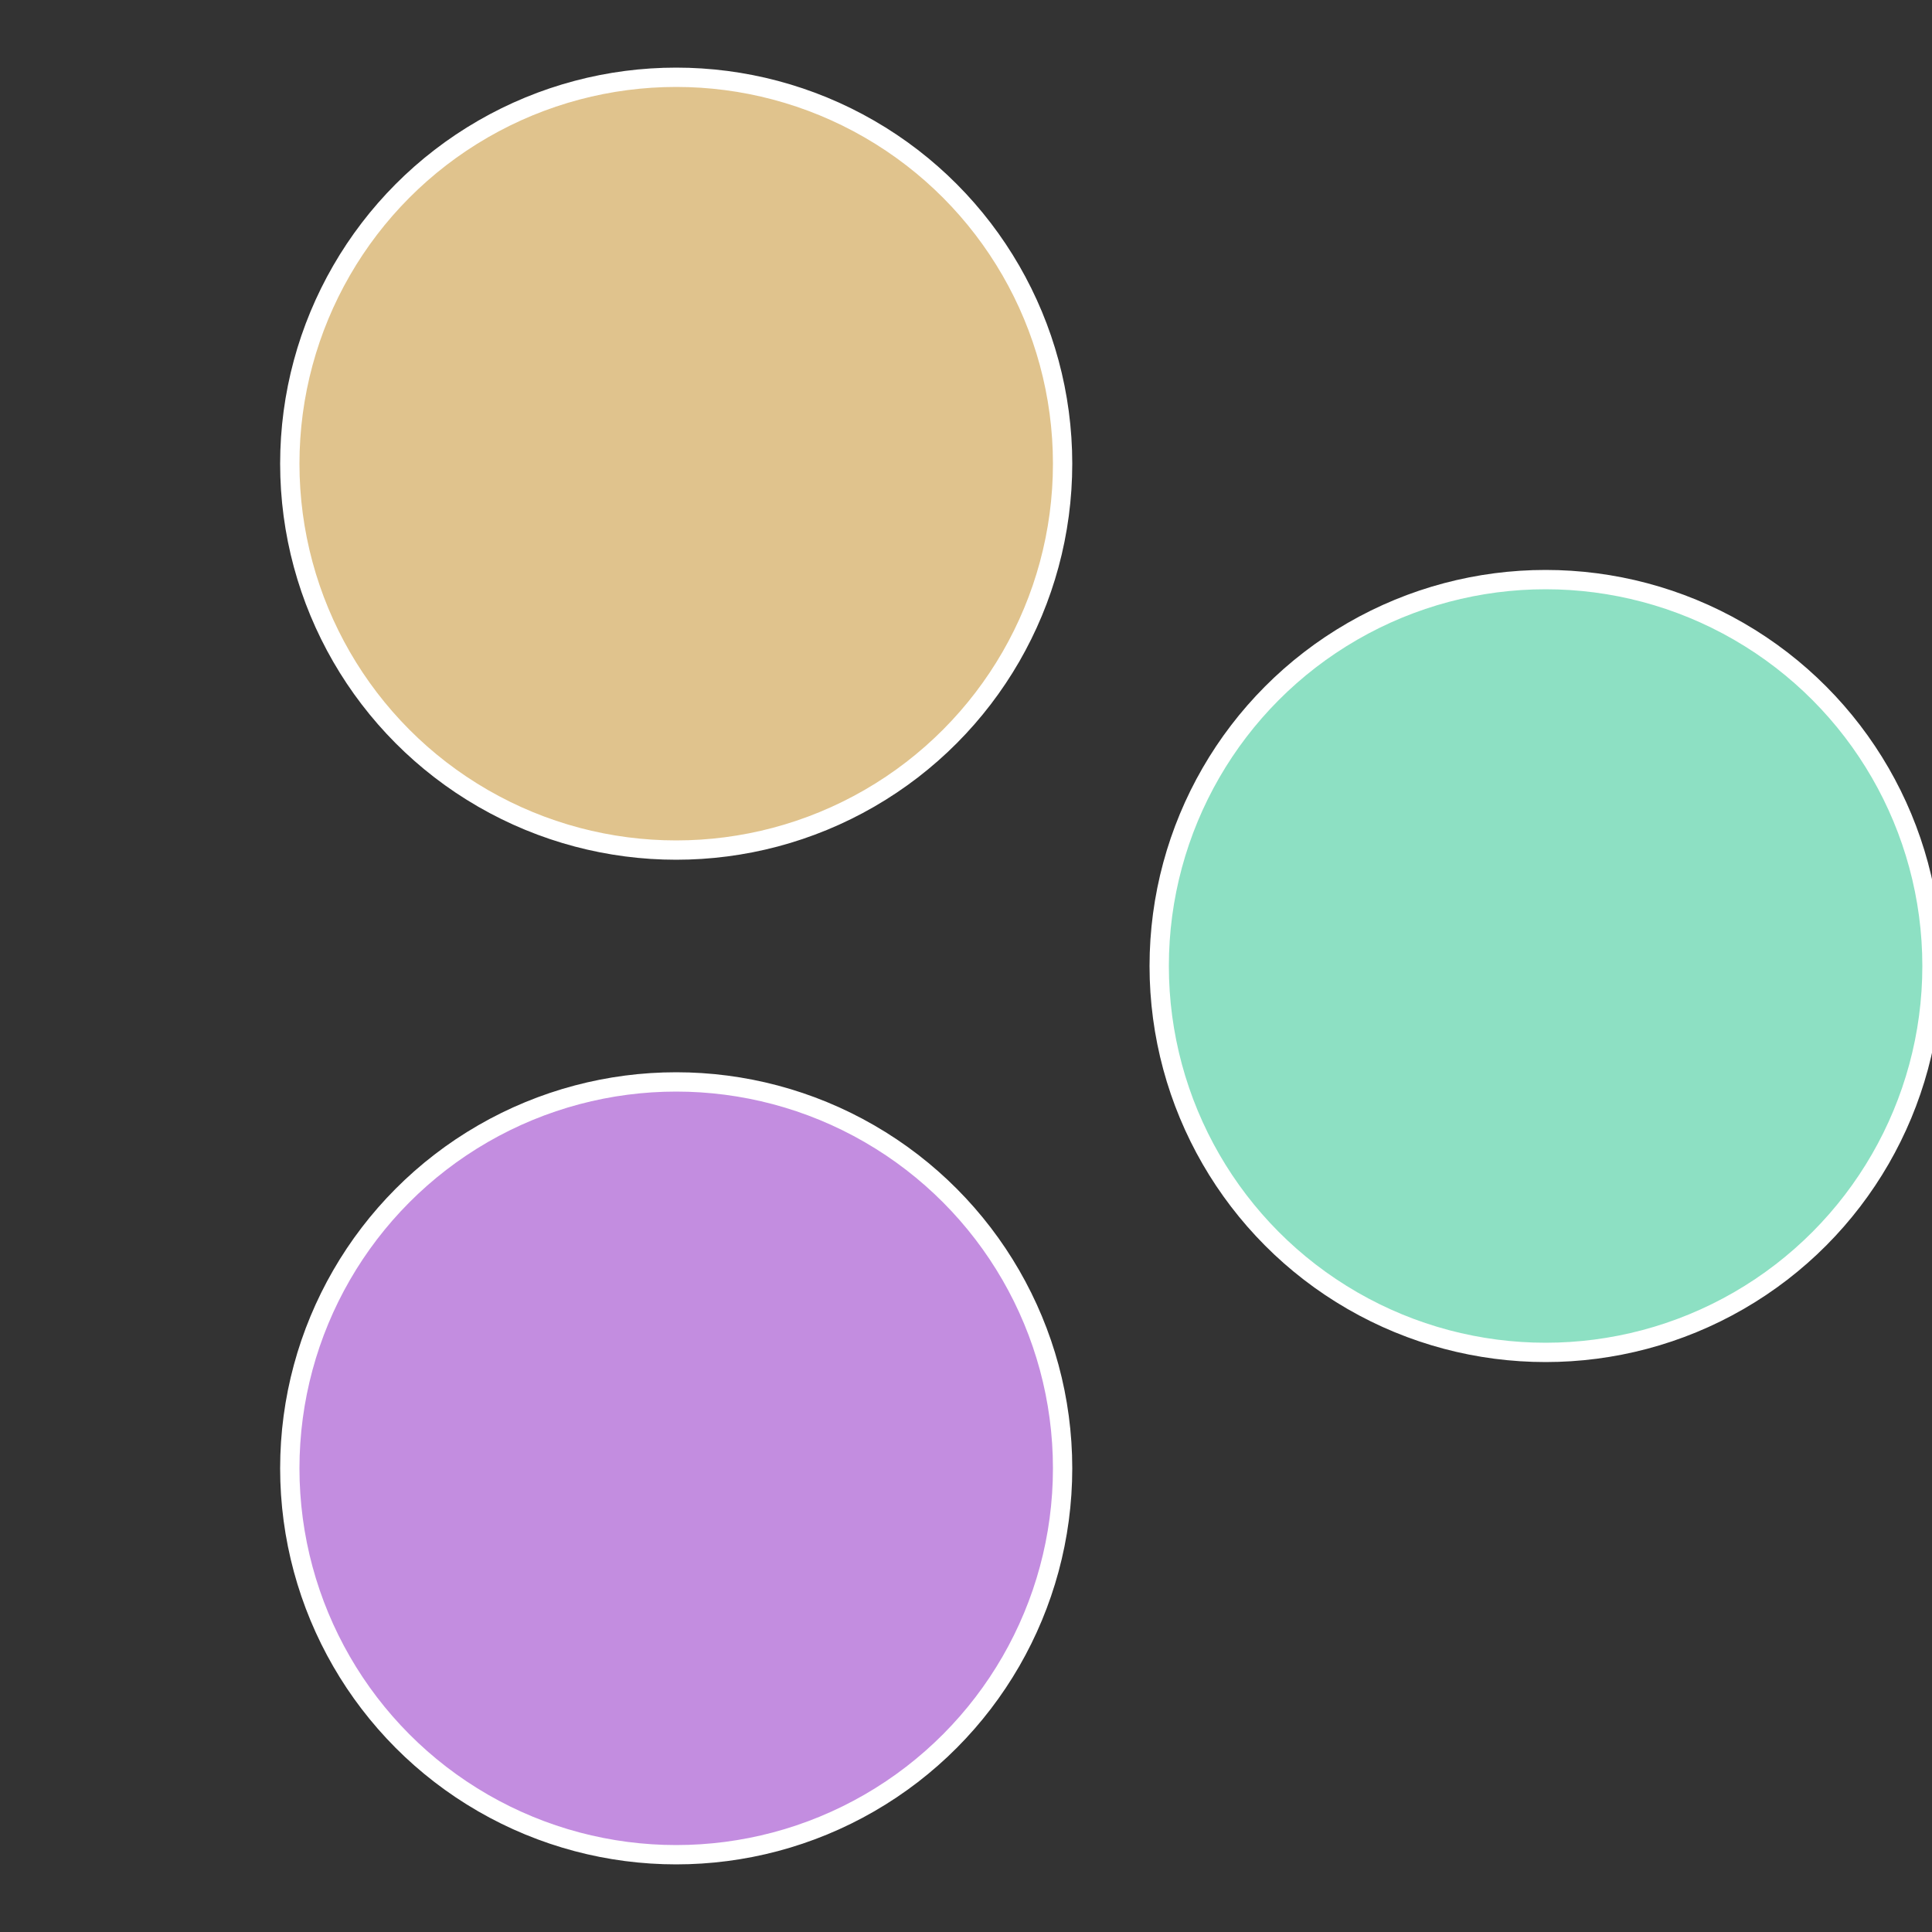
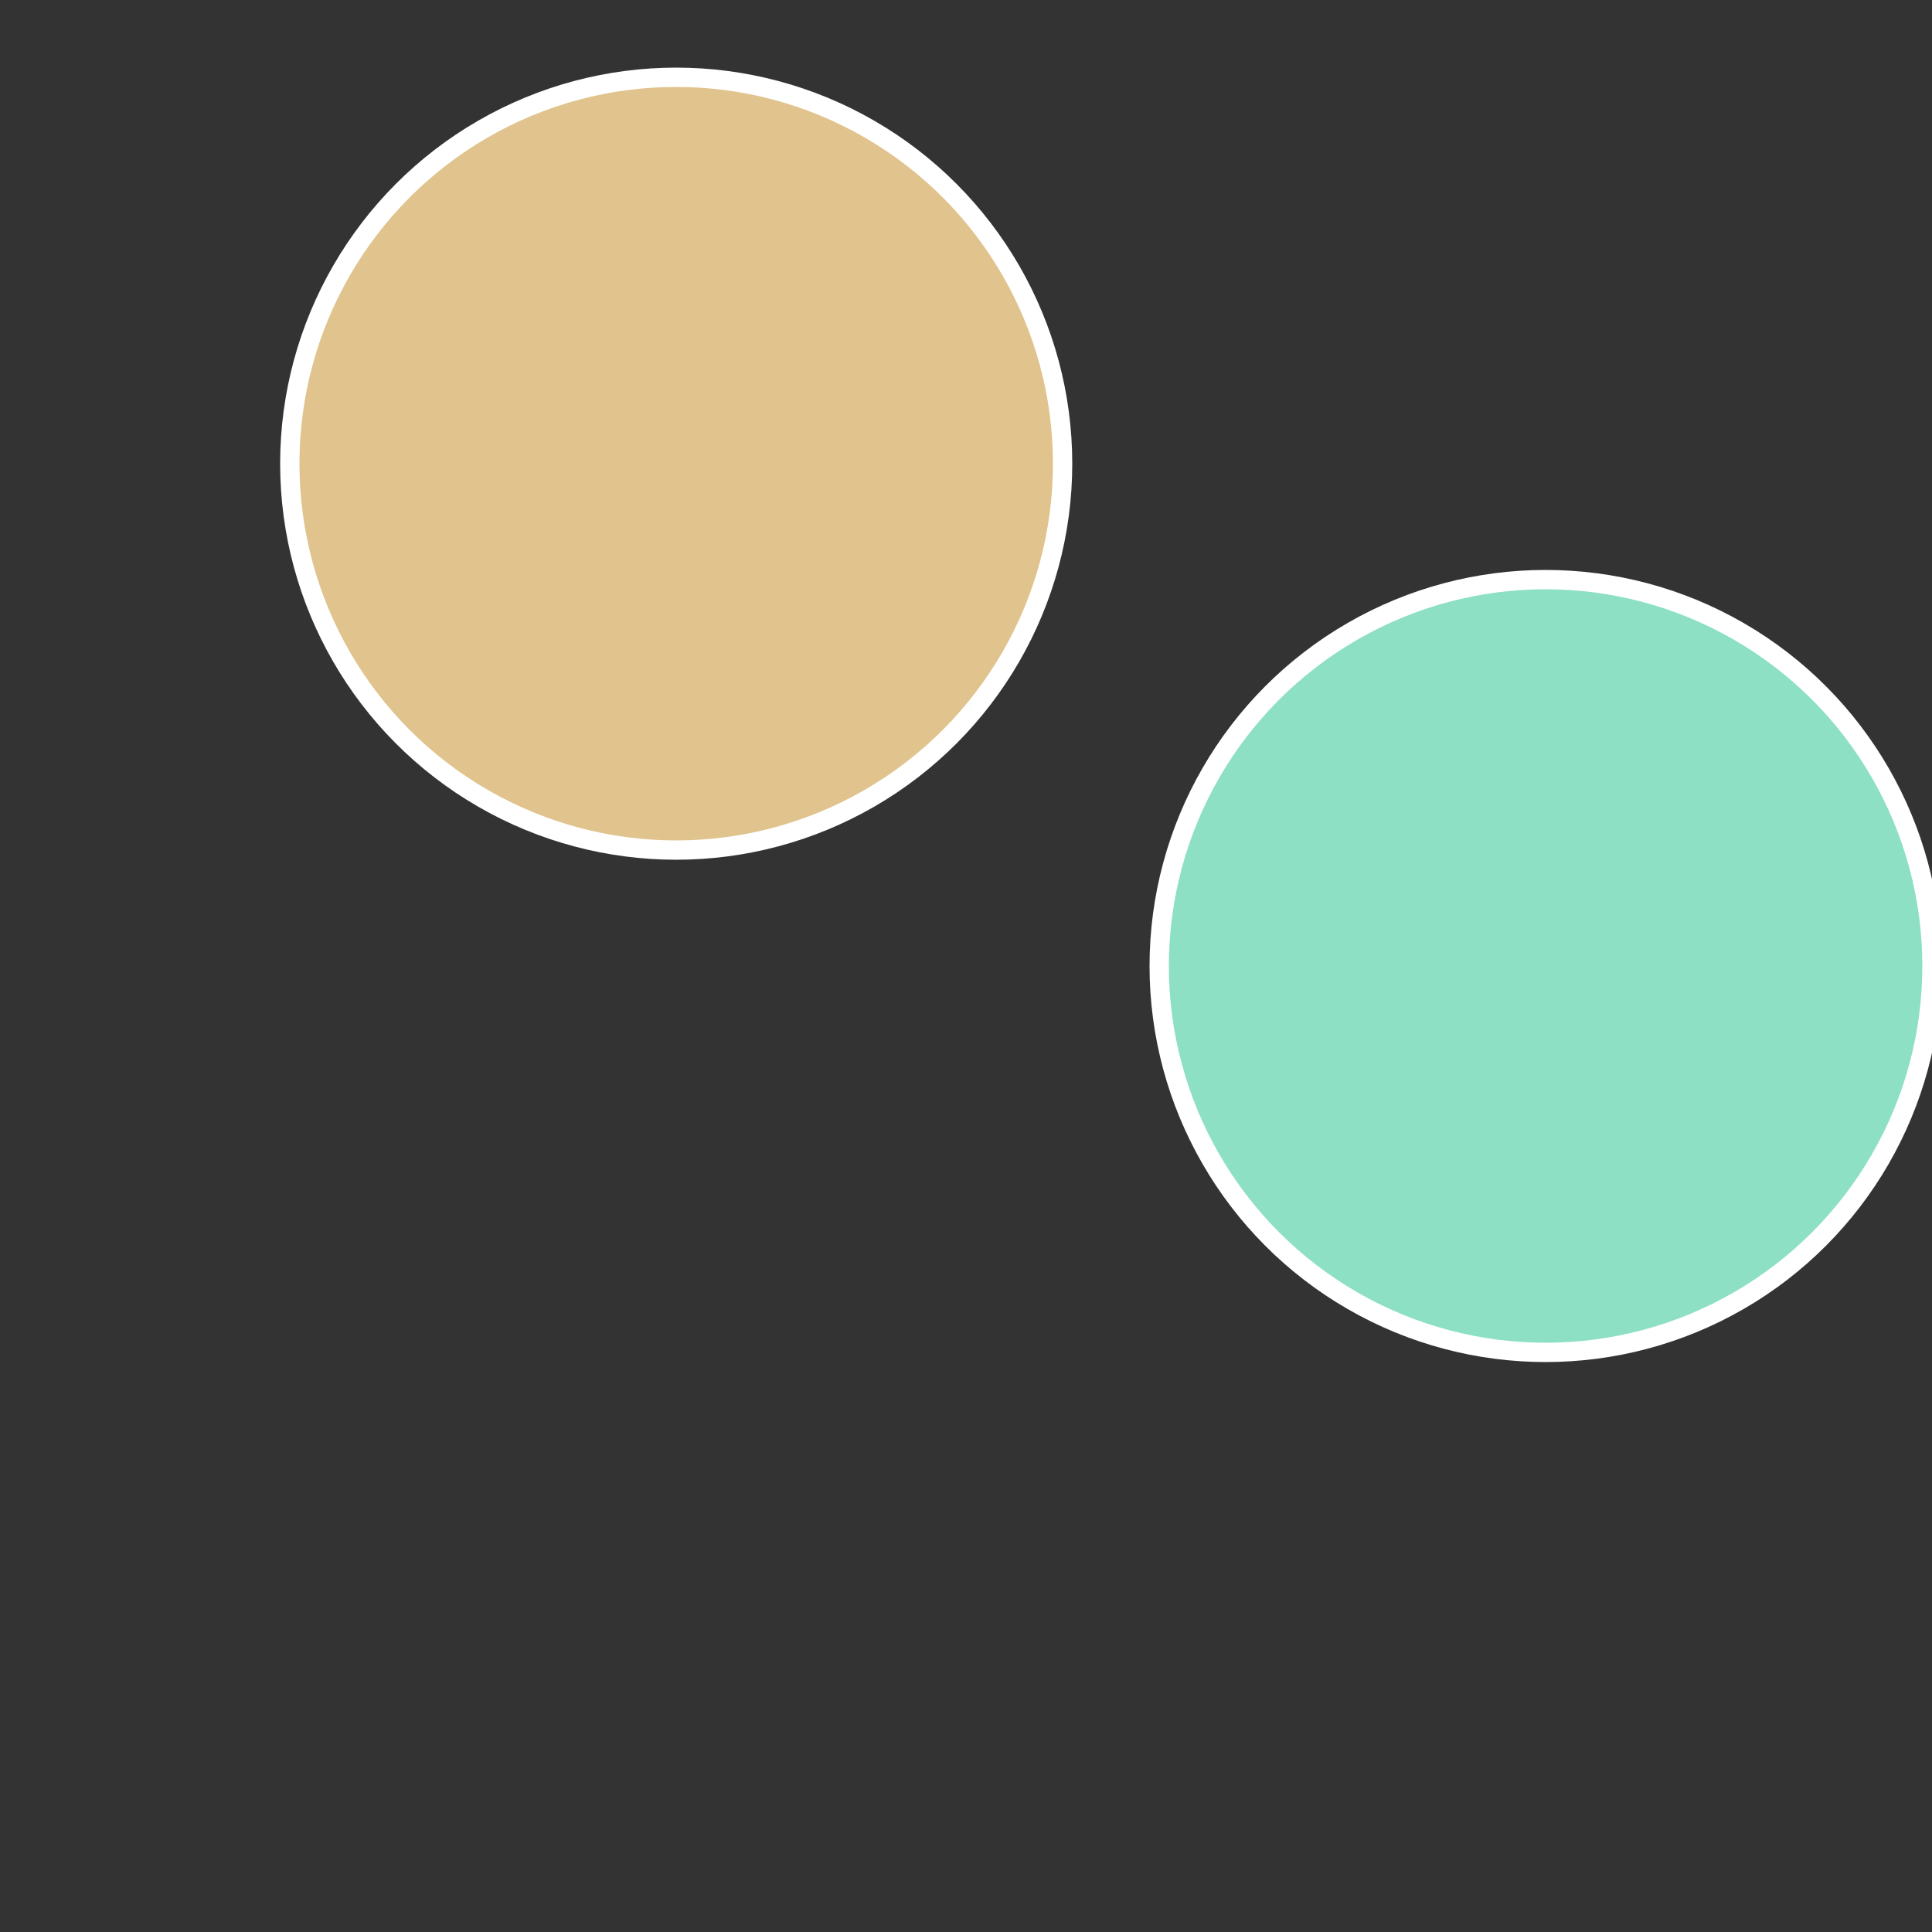
<svg xmlns="http://www.w3.org/2000/svg" width="500" height="500" viewBox="-1 -1 2 2">
  <rect x="-1" y="-1" width="2" height="2" fill="#333333" stroke="none" />
  <circle cx="0.6" cy="0" r="0.4" fill="#8de0c3" stroke="#fff" stroke-width="1%" />
-   <circle cx="-0.3" cy="0.52" r="0.4" fill="#c38de0" stroke="#fff" stroke-width="1%" />
  <circle cx="-0.3" cy="-0.52" r="0.4" fill="#e0c38d" stroke="#fff" stroke-width="1%" />
</svg>